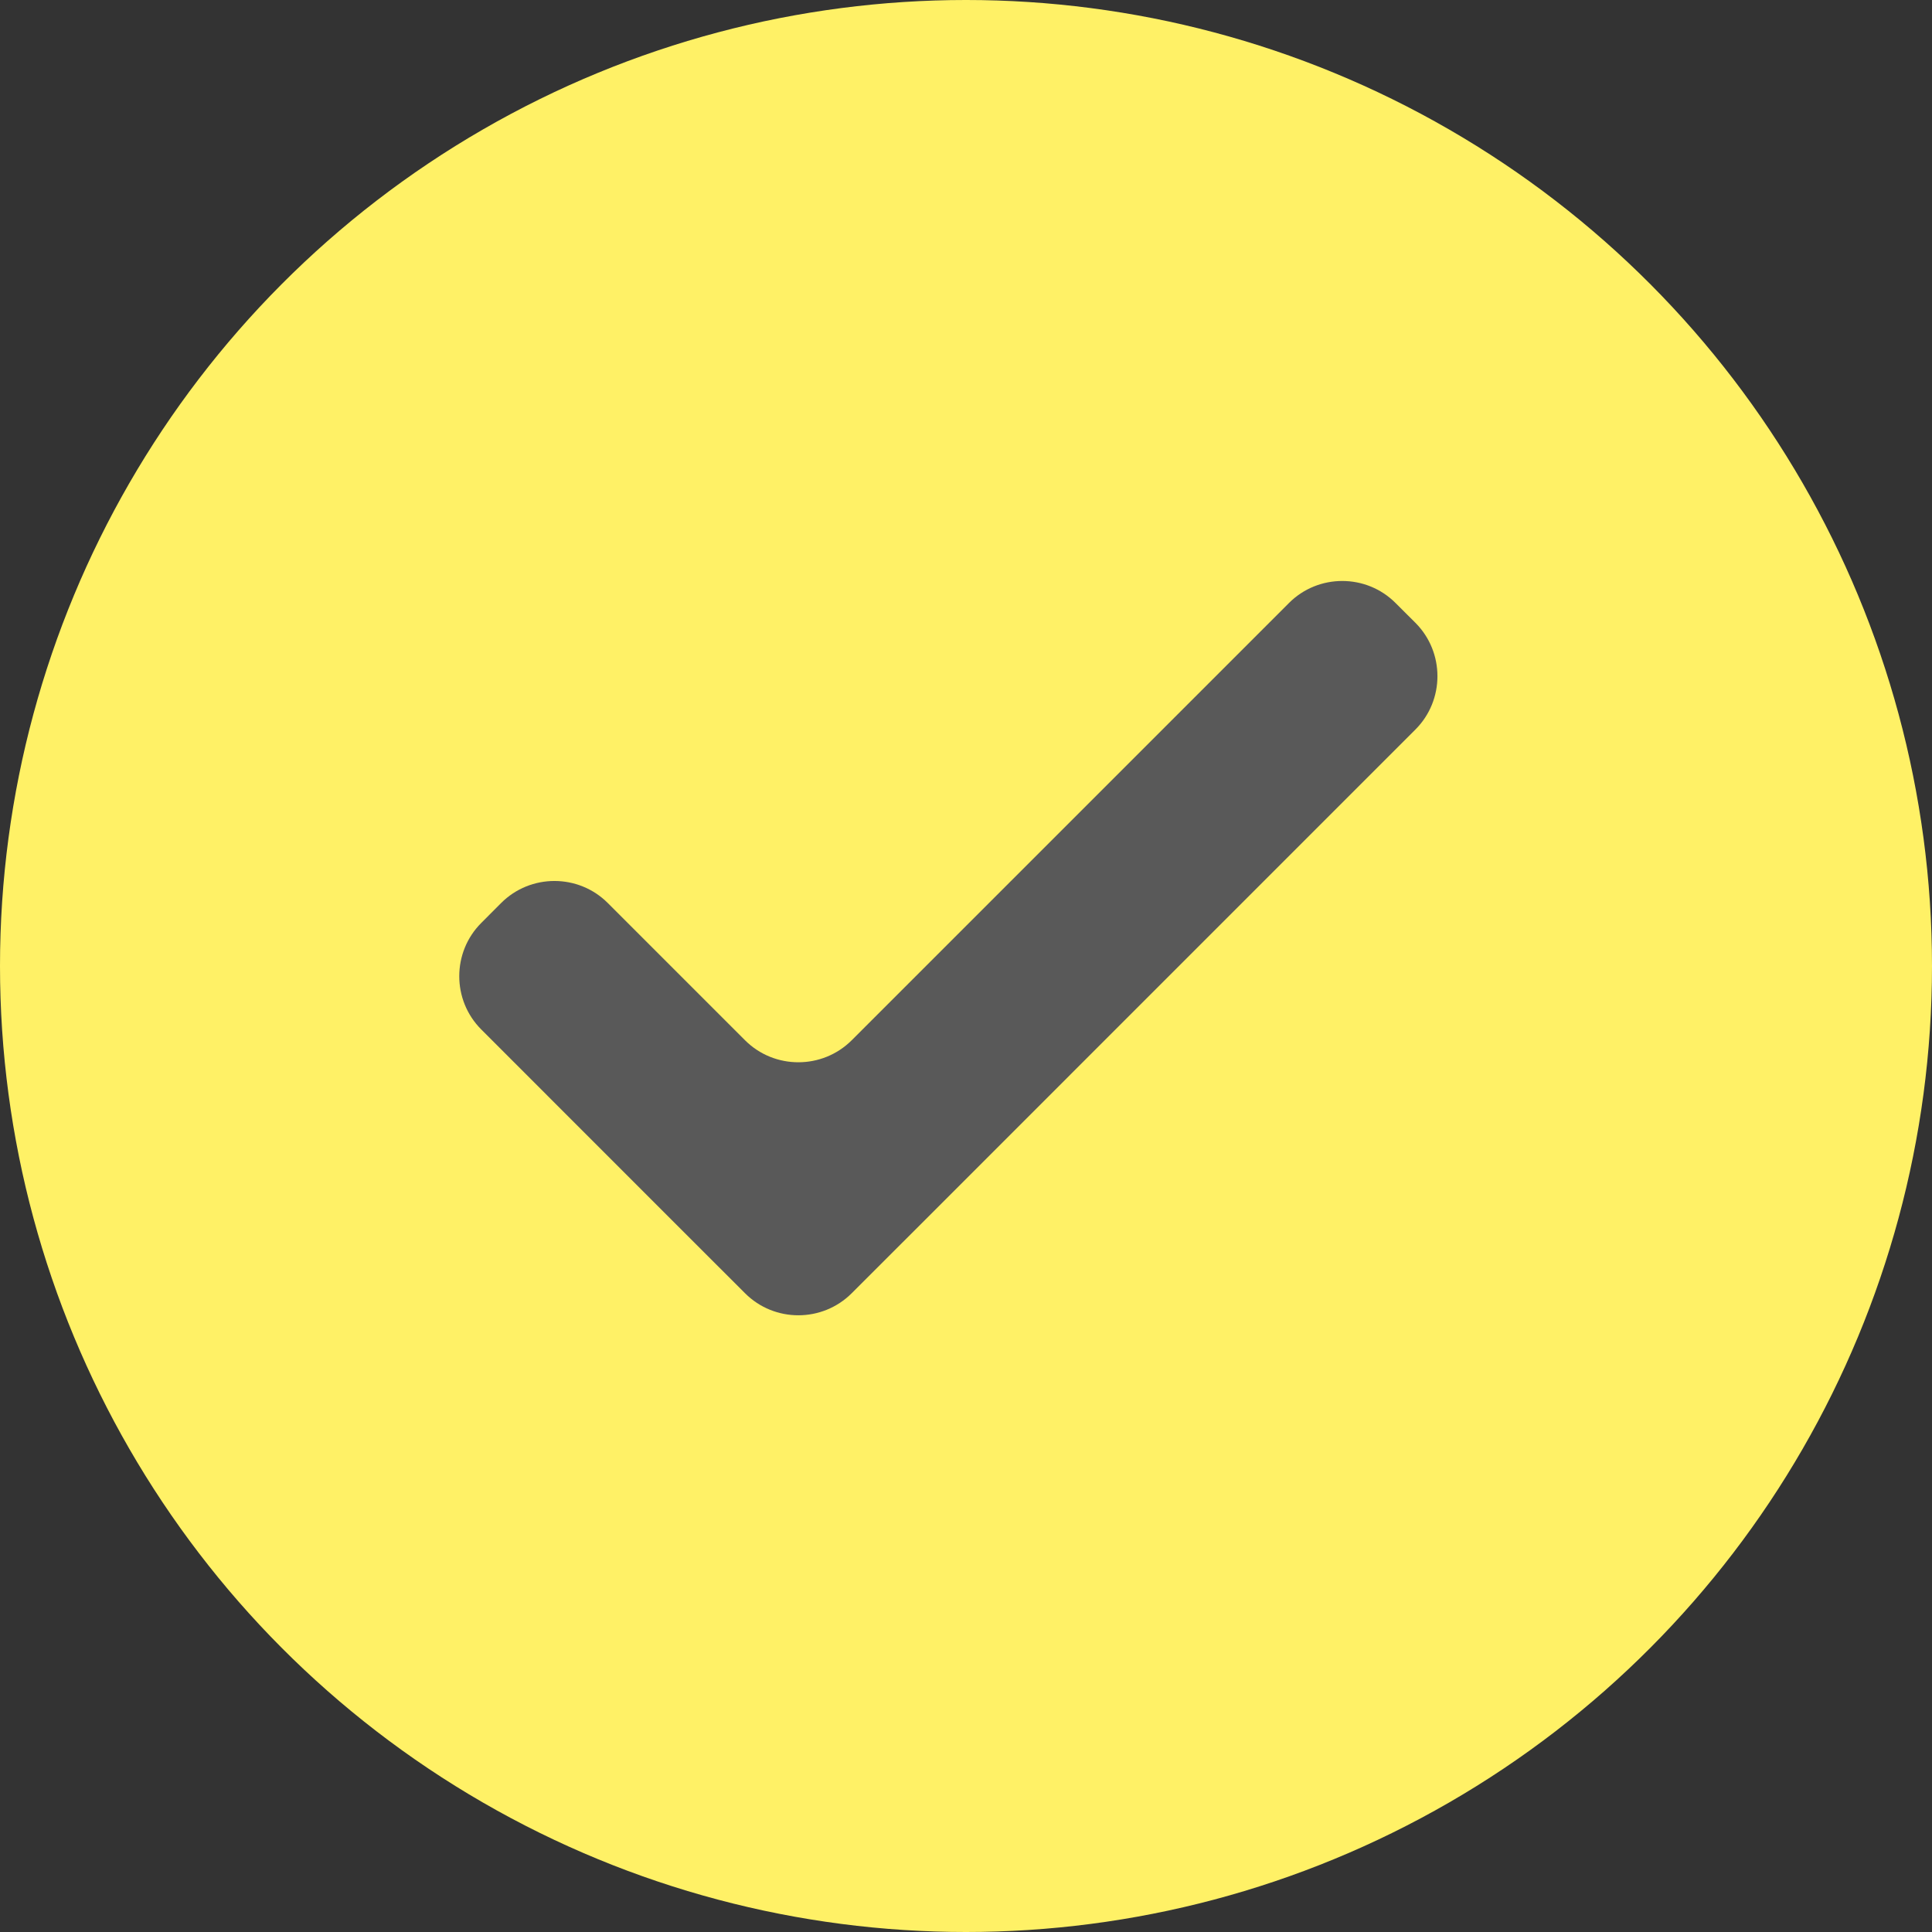
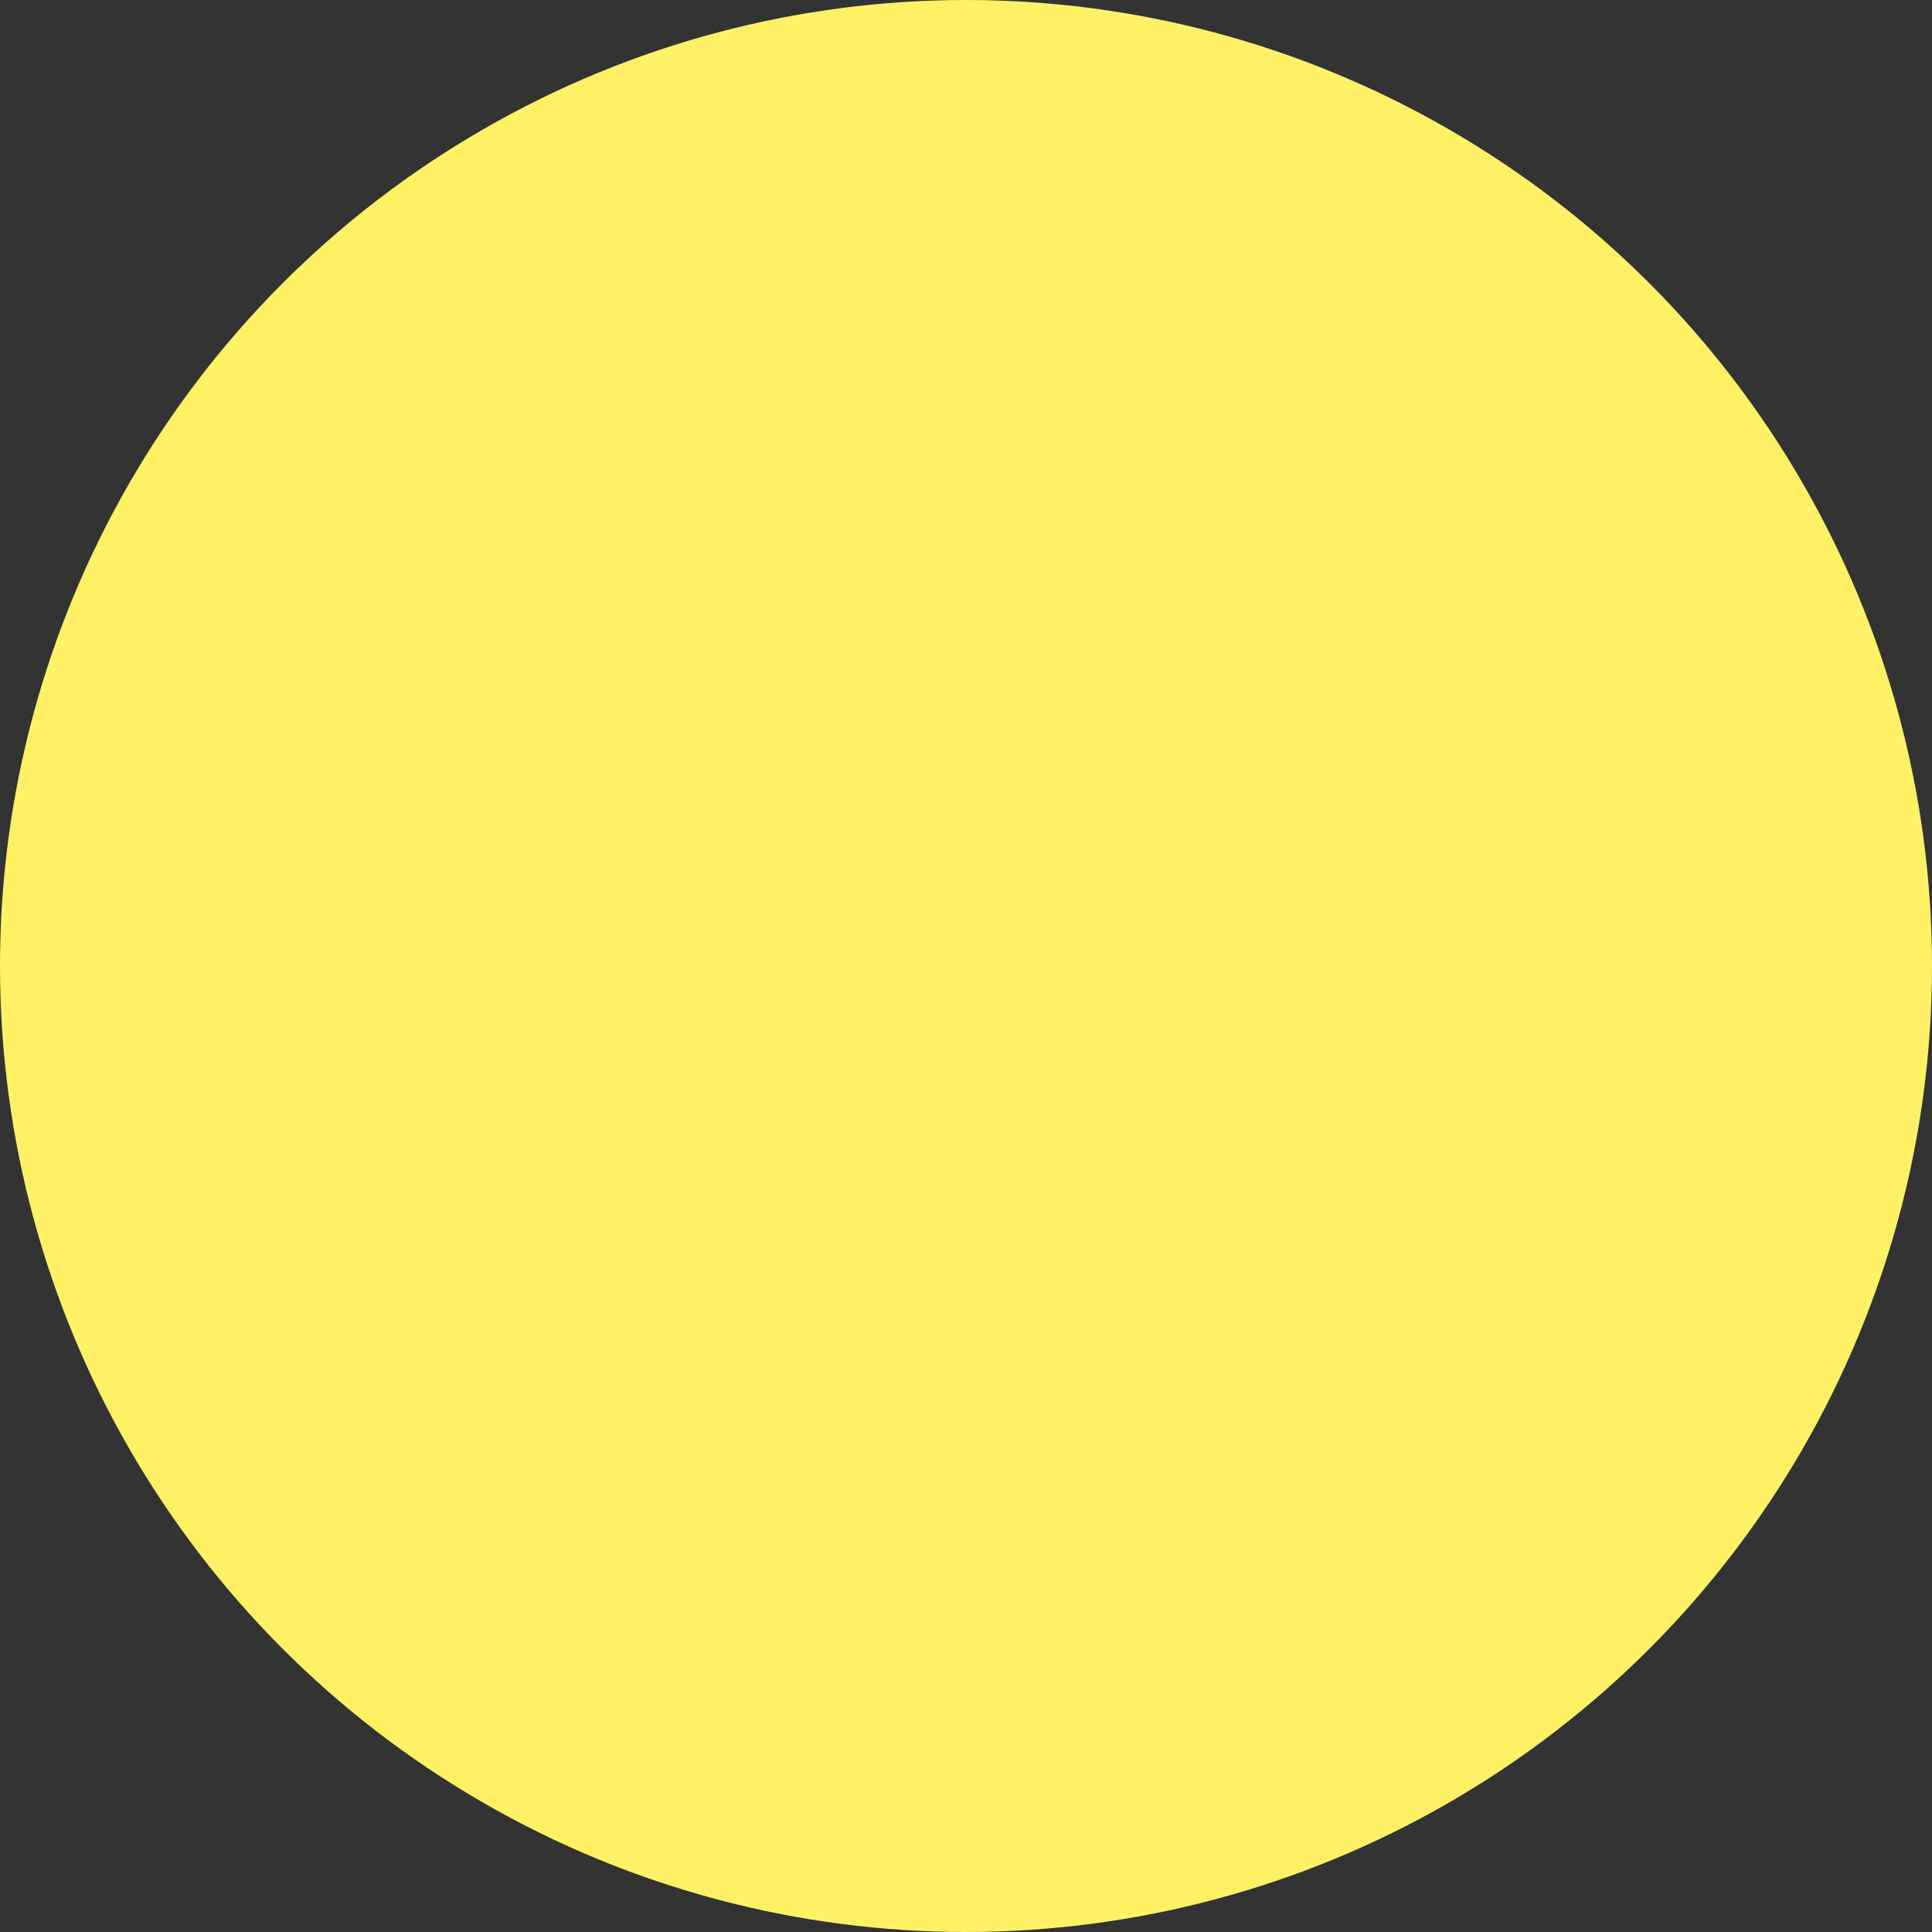
<svg xmlns="http://www.w3.org/2000/svg" width="32" height="32" viewBox="0 0 32 32" fill="none">
  <rect x="0" y="0" width="32" height="32" fill="#333333" stroke="none" />
  <circle cx="16" cy="16" r="16" fill="#FFF166" />
-   <path fill-rule="evenodd" clip-rule="evenodd" d="M12.34 21.42L11.128 20.209L7.972 17.052C7.485 16.566 7.485 15.772 7.972 15.286L8.3 14.957C8.787 14.47 9.58 14.47 10.067 14.957L12.34 17.23C12.826 17.716 13.62 17.716 14.107 17.23L21.349 9.988C21.835 9.501 22.629 9.501 23.115 9.988L23.444 10.316C23.93 10.803 23.93 11.597 23.444 12.083L15.319 20.209L14.107 21.42C13.62 21.907 12.826 21.907 12.34 21.42Z" fill="#595959" />
</svg>